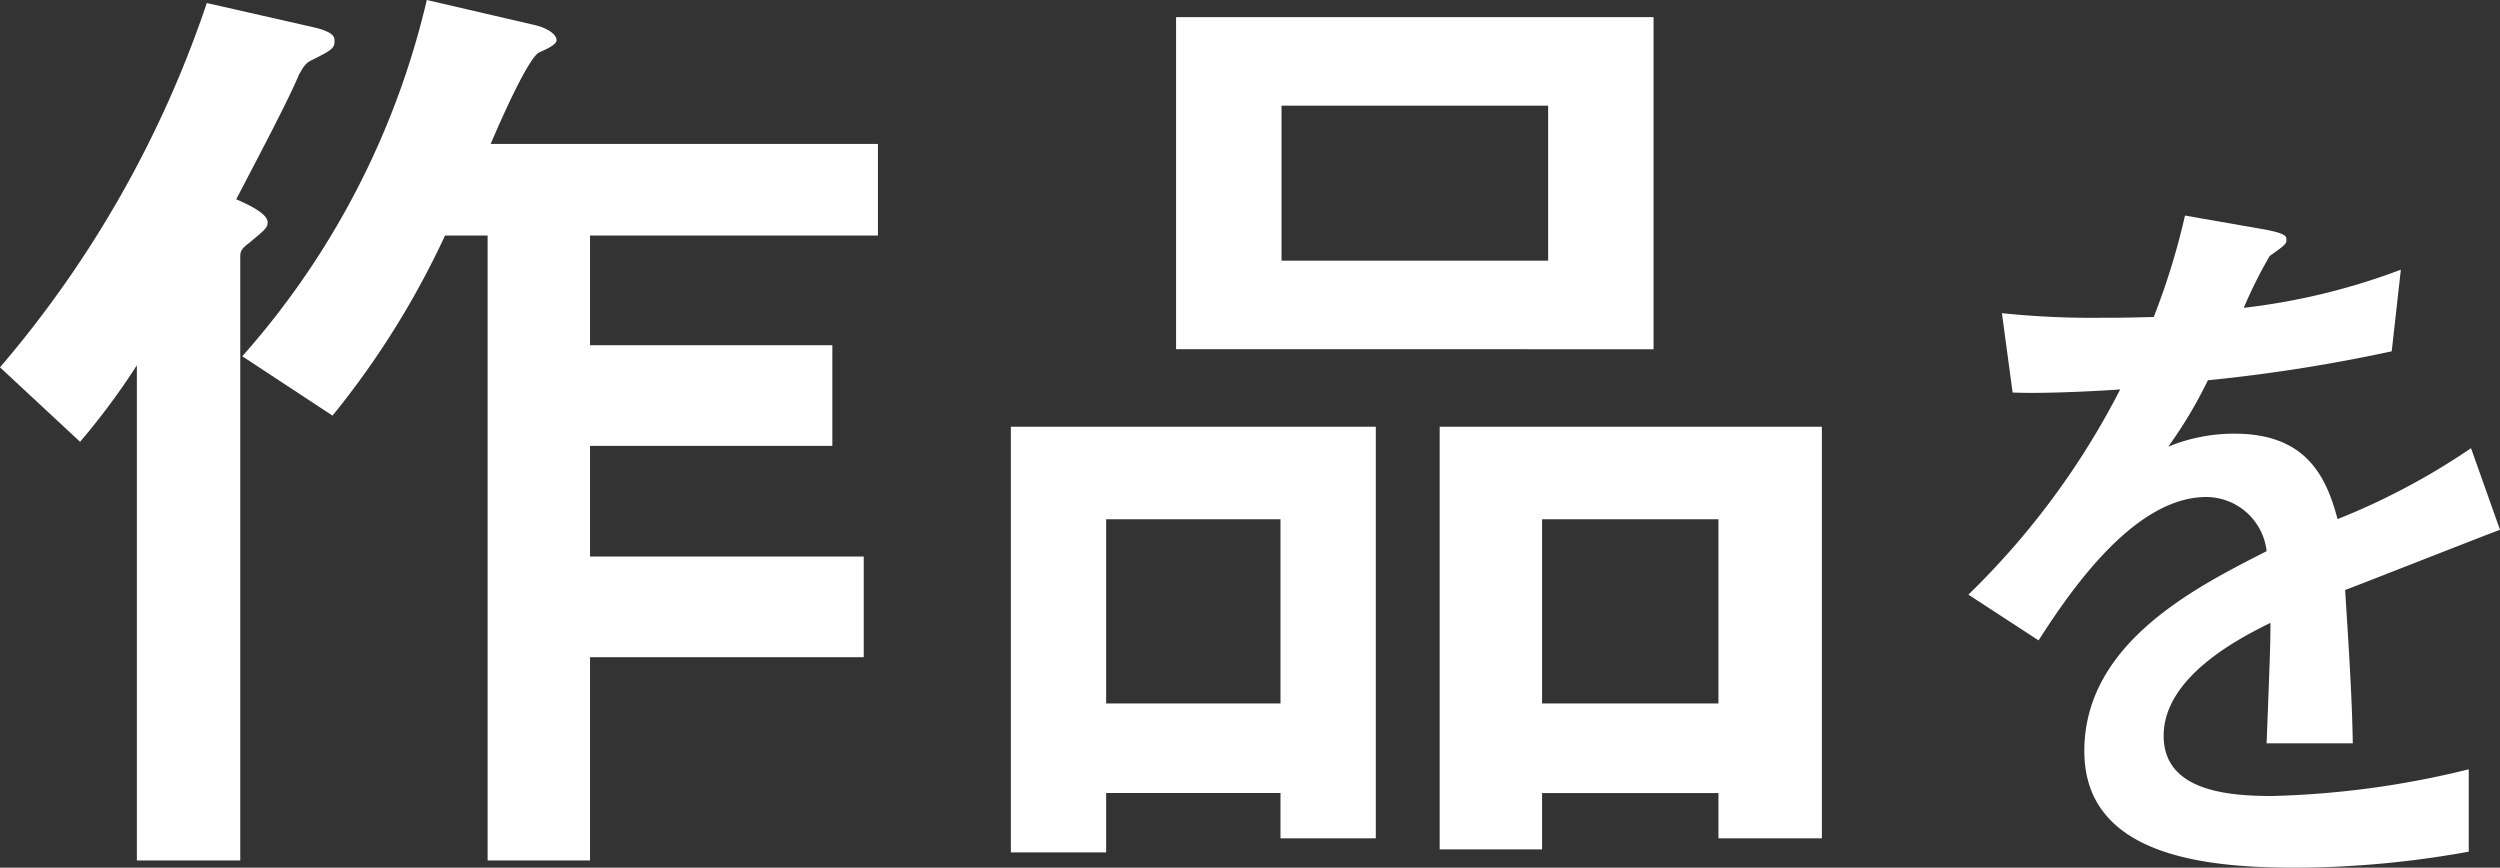
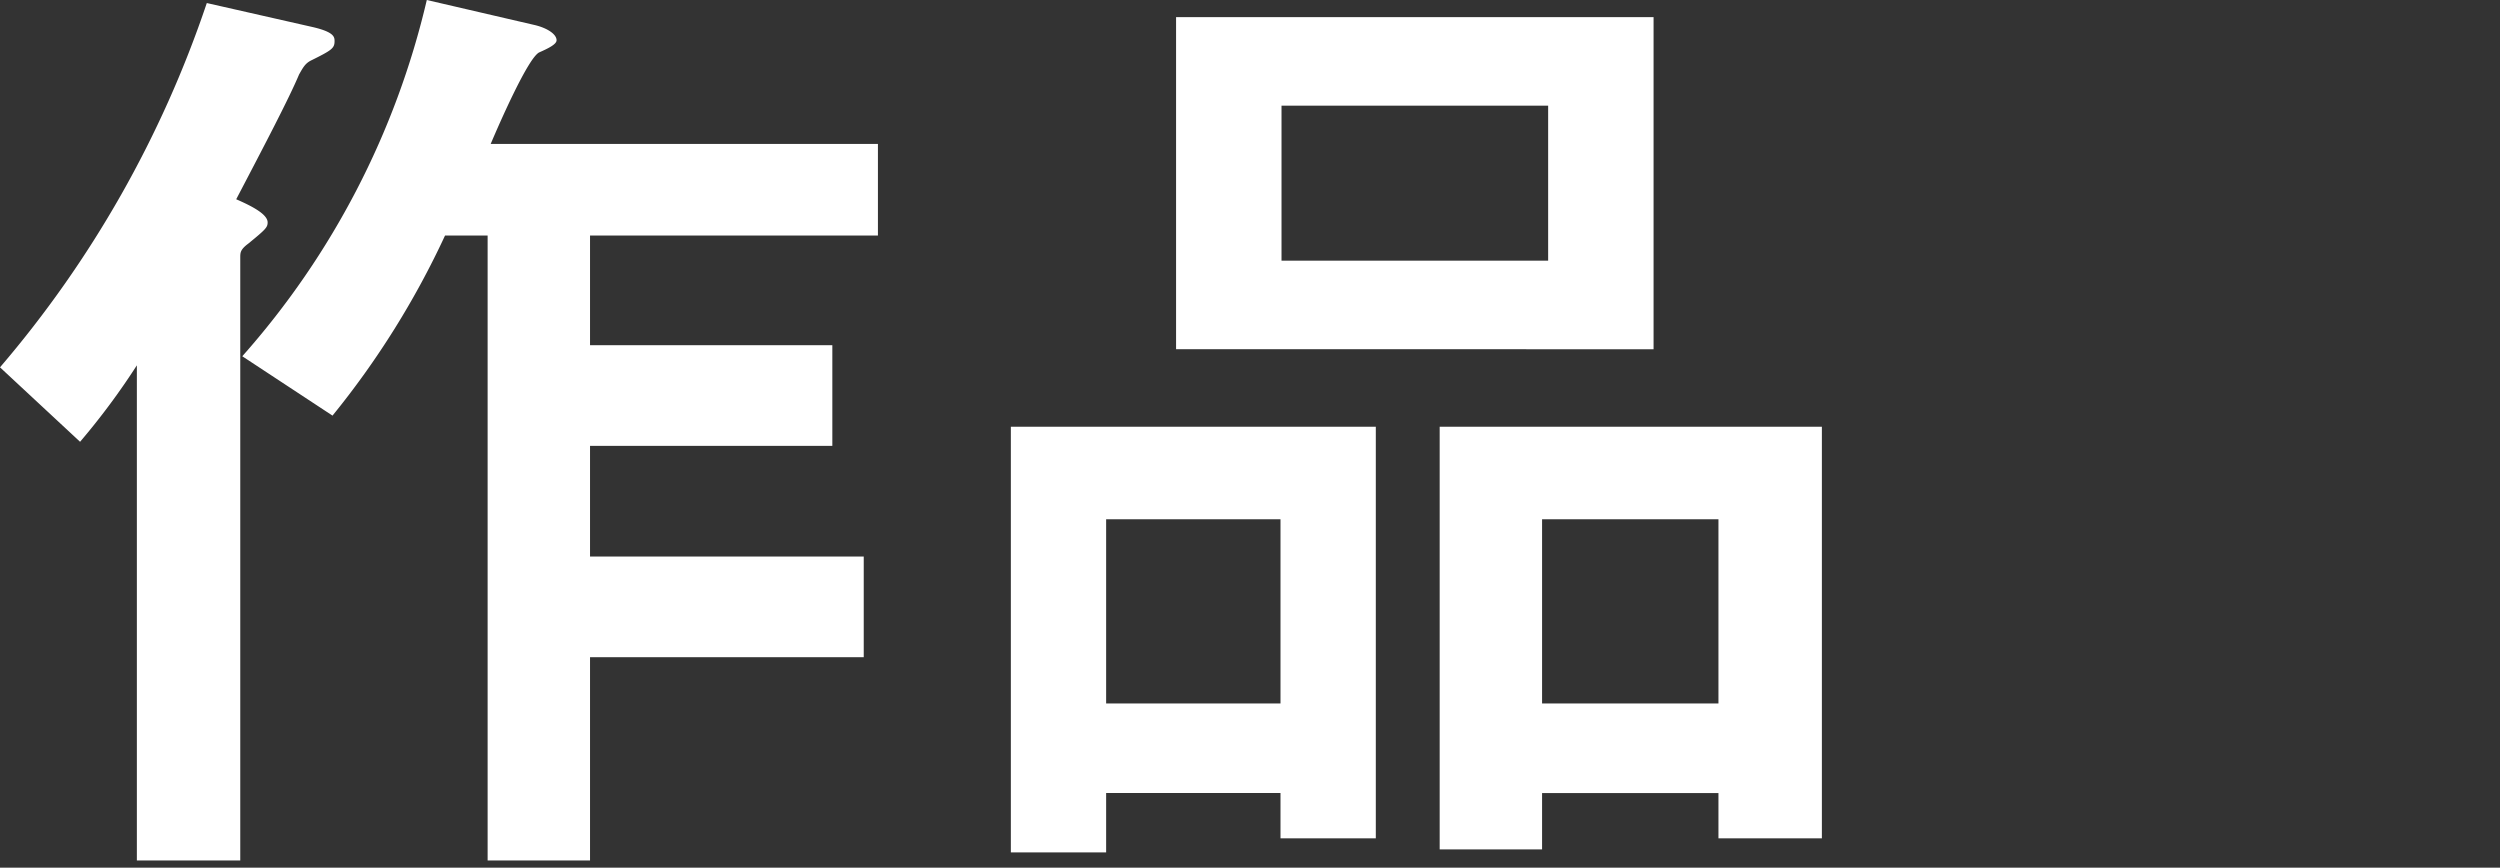
<svg xmlns="http://www.w3.org/2000/svg" width="102.876" height="35.704" viewBox="0 0 102.876 35.704">
  <rect x="0" y="0" width="102.876" height="35.704" fill="#333333" stroke="none" />
  <title>culture-copy1</title>
  <g id="b512782e-d695-42e7-a2f4-04a160ae5667" data-name="レイヤー 2">
    <g id="b72e778b-5e6b-43f4-8255-536c4d02a978" data-name="レイヤー 1">
      <path d="M15.519,4.182c.876.207.876.414.876.579,0,.29-.125.373-.96.787-.25.124-.334.29-.5.58-.417.993-1.46,2.982-2.587,5.135.667.29,1.293.621,1.293.952,0,.207-.084.29-.792.87-.334.248-.334.373-.334.58V38.471H8.26V18.096a29.314,29.314,0,0,1-2.337,3.147L2.628,18.179a45.226,45.226,0,0,0,8.51-14.991Zm9.136-.083c.5.124.876.372.876.621,0,.165-.334.331-.709.497-.459.207-1.669,2.981-2.002,3.769H38.755v3.768H26.908v4.514h9.971v4.142H26.908v4.555H38.171v4.142H26.908v8.365H22.694V12.754H20.942a35.221,35.221,0,0,1-4.631,7.412l-3.713-2.443A33.609,33.609,0,0,0,20.191,3.063Z" transform="translate(-2.628 -3.063)" fill="#fff" />
      <path d="M55.321,35.696H48.146V38.14H44.225V20.622H59.243V37.56H55.321Zm0-3.686V24.432H48.146v7.579ZM51.024,3.767H70.673v13.667H51.024Zm4.339,10.023H66.335V7.411H55.363Zm17.98,21.907H66.085v2.318H61.871V20.622H77.599V37.56H73.343Zm0-3.686V24.432H66.085v7.579Z" transform="translate(-2.628 -3.063)" fill="#fff" />
-       <path d="M105.504,24.863c-1.004.377-5.461,2.134-6.372,2.48.126,2.071.282,4.269.314,6.309H95.9c.157-4.08.157-4.174.157-4.959-1.13.565-4.394,2.166-4.394,4.646,0,2.26,2.605,2.48,4.457,2.48a37.347,37.347,0,0,0,8.098-1.099v3.39a40.66,40.66,0,0,1-7.093.659c-3.578,0-8.726-.408-8.726-4.802,0-4.457,4.614-6.749,7.502-8.224a2.51,2.51,0,0,0-2.48-2.228c-2.888,0-5.461,3.641-6.905,5.9l-2.888-1.883a32.218,32.218,0,0,0,6.246-8.443c-.408.031-2.95.189-4.426.126l-.44-3.265a35.455,35.455,0,0,0,4.081.189c.785,0,.879,0,2.166-.031a29.356,29.356,0,0,0,1.287-4.175l3.044.533c1.13.189,1.13.315,1.13.471s-.062.22-.69.659A19.364,19.364,0,0,0,94.959,15.73a26.997,26.997,0,0,0,6.465-1.569l-.376,3.358a67.174,67.174,0,0,1-7.564,1.192,18.39,18.39,0,0,1-1.632,2.732,7.149,7.149,0,0,1,2.73-.534c2.919,0,3.767,1.727,4.237,3.516a28.442,28.442,0,0,0,5.493-2.919Z" transform="translate(-2.628 -3.063)" fill="#fff" />
    </g>
  </g>
</svg>